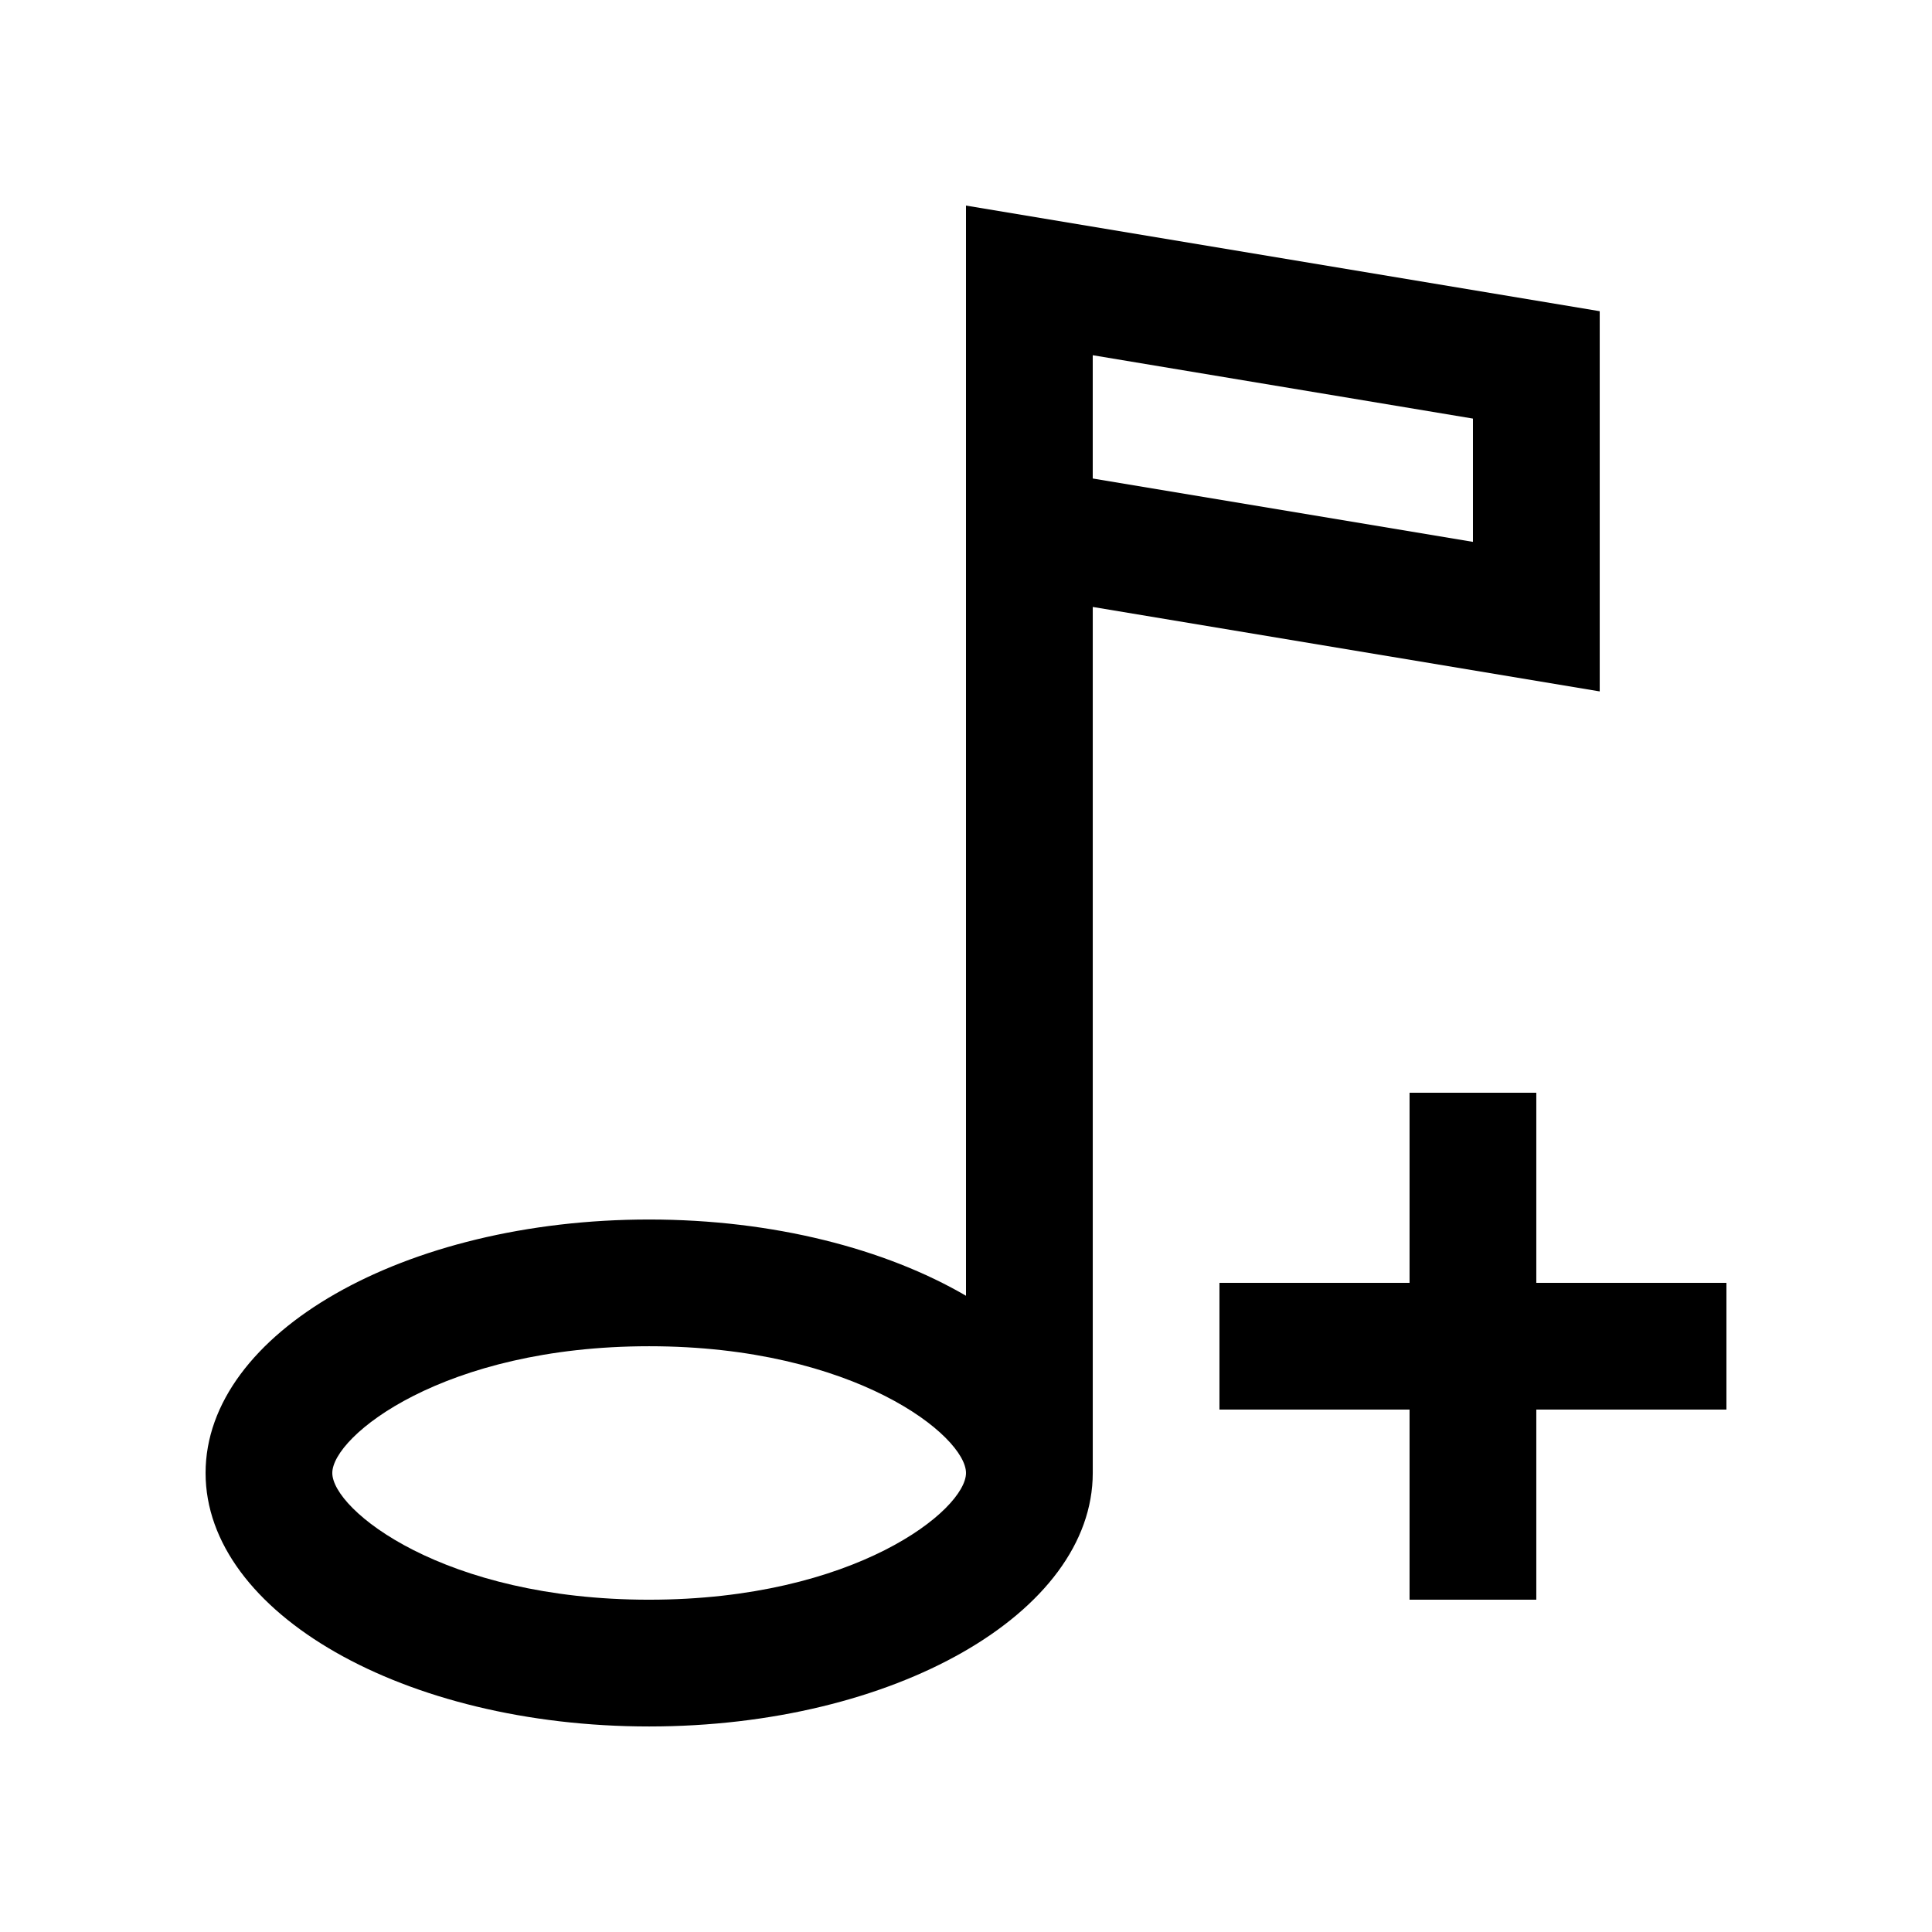
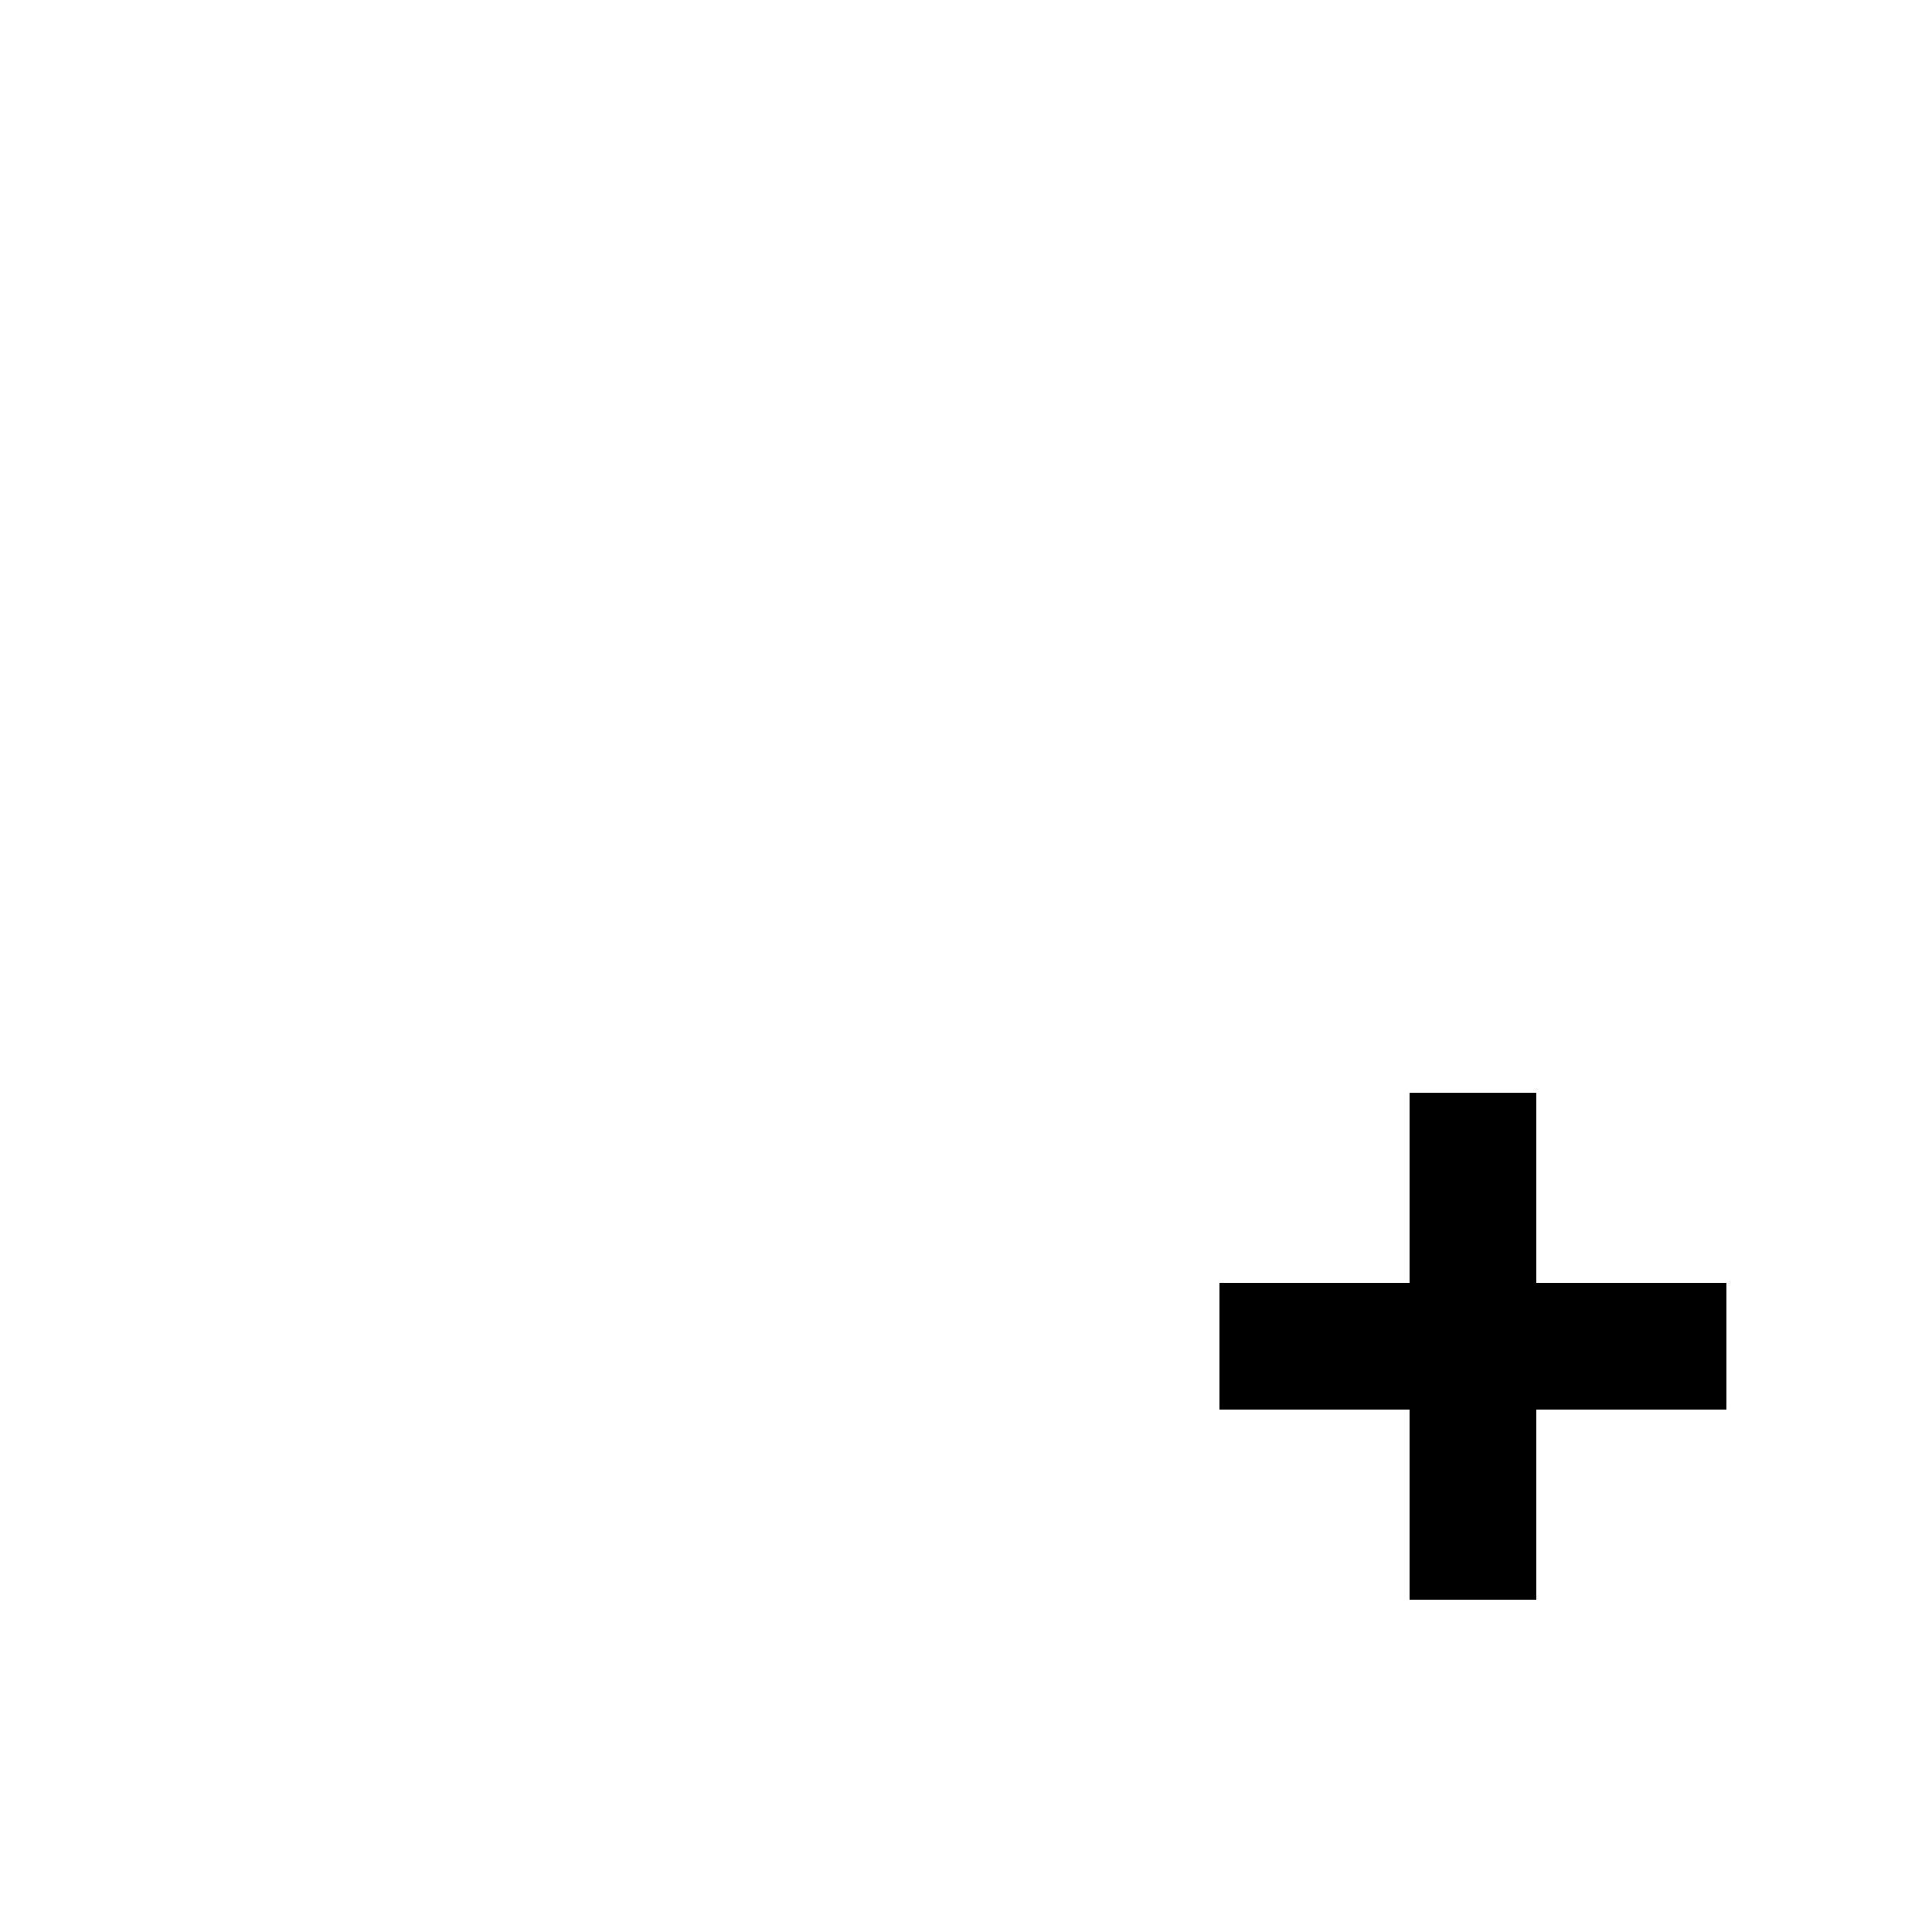
<svg xmlns="http://www.w3.org/2000/svg" fill="#000000" width="800px" height="800px" version="1.1" viewBox="144 144 512 512">
  <g>
-     <path d="m400 198.48v288.91c-21.336-12.434-51.055-20.207-83.969-20.207-64.914-0.004-117.55 30.078-117.55 67.172 0 37.098 52.641 67.176 117.55 67.176 64.914 0 117.56-30.078 117.56-67.172v-229.51l134.35 22.383v-100.76zm-83.973 369.46c-54.543 0-83.965-23.84-83.965-33.582 0-9.746 29.422-33.59 83.965-33.59 54.547 0 83.973 23.844 83.973 33.586 0 9.746-29.426 33.586-83.973 33.586zm218.32-280.34-100.76-16.793v-32.668l100.76 16.793z" />
    <path d="m601.52 483.97h-50.383v-50.383h-33.59v50.383h-50.379v33.582h50.379v50.383h33.59v-50.383h50.383z" />
  </g>
</svg>